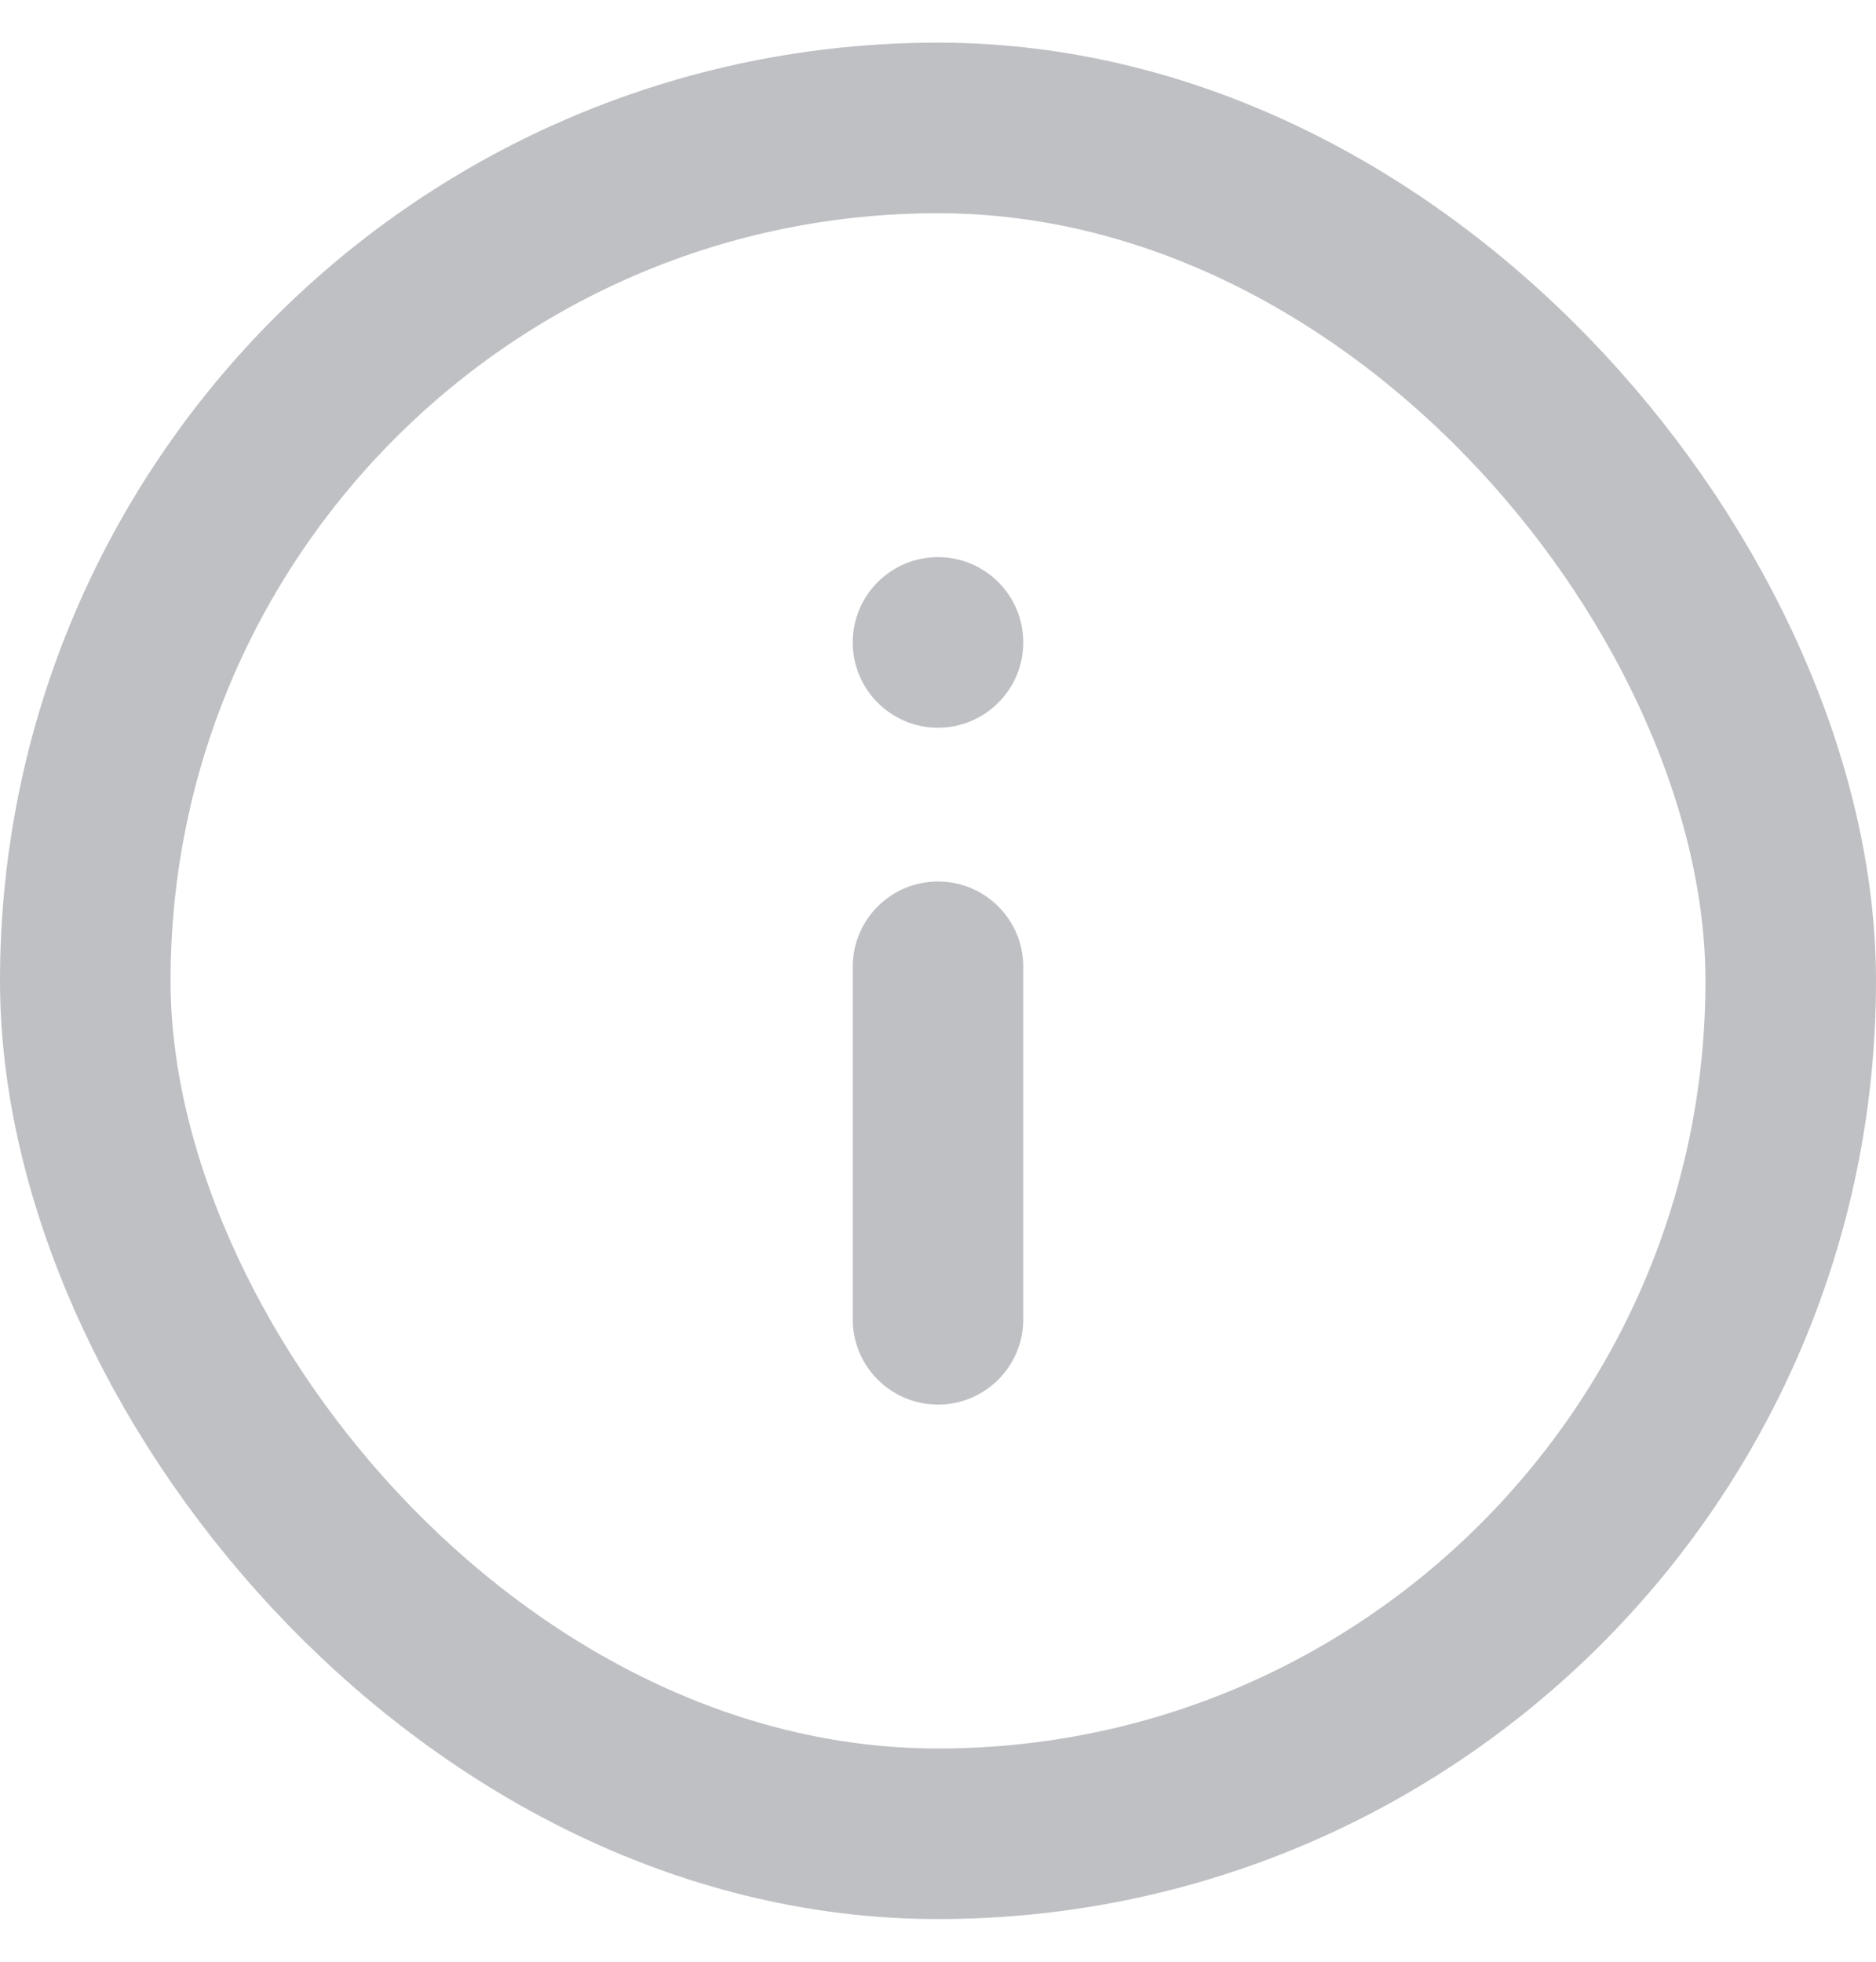
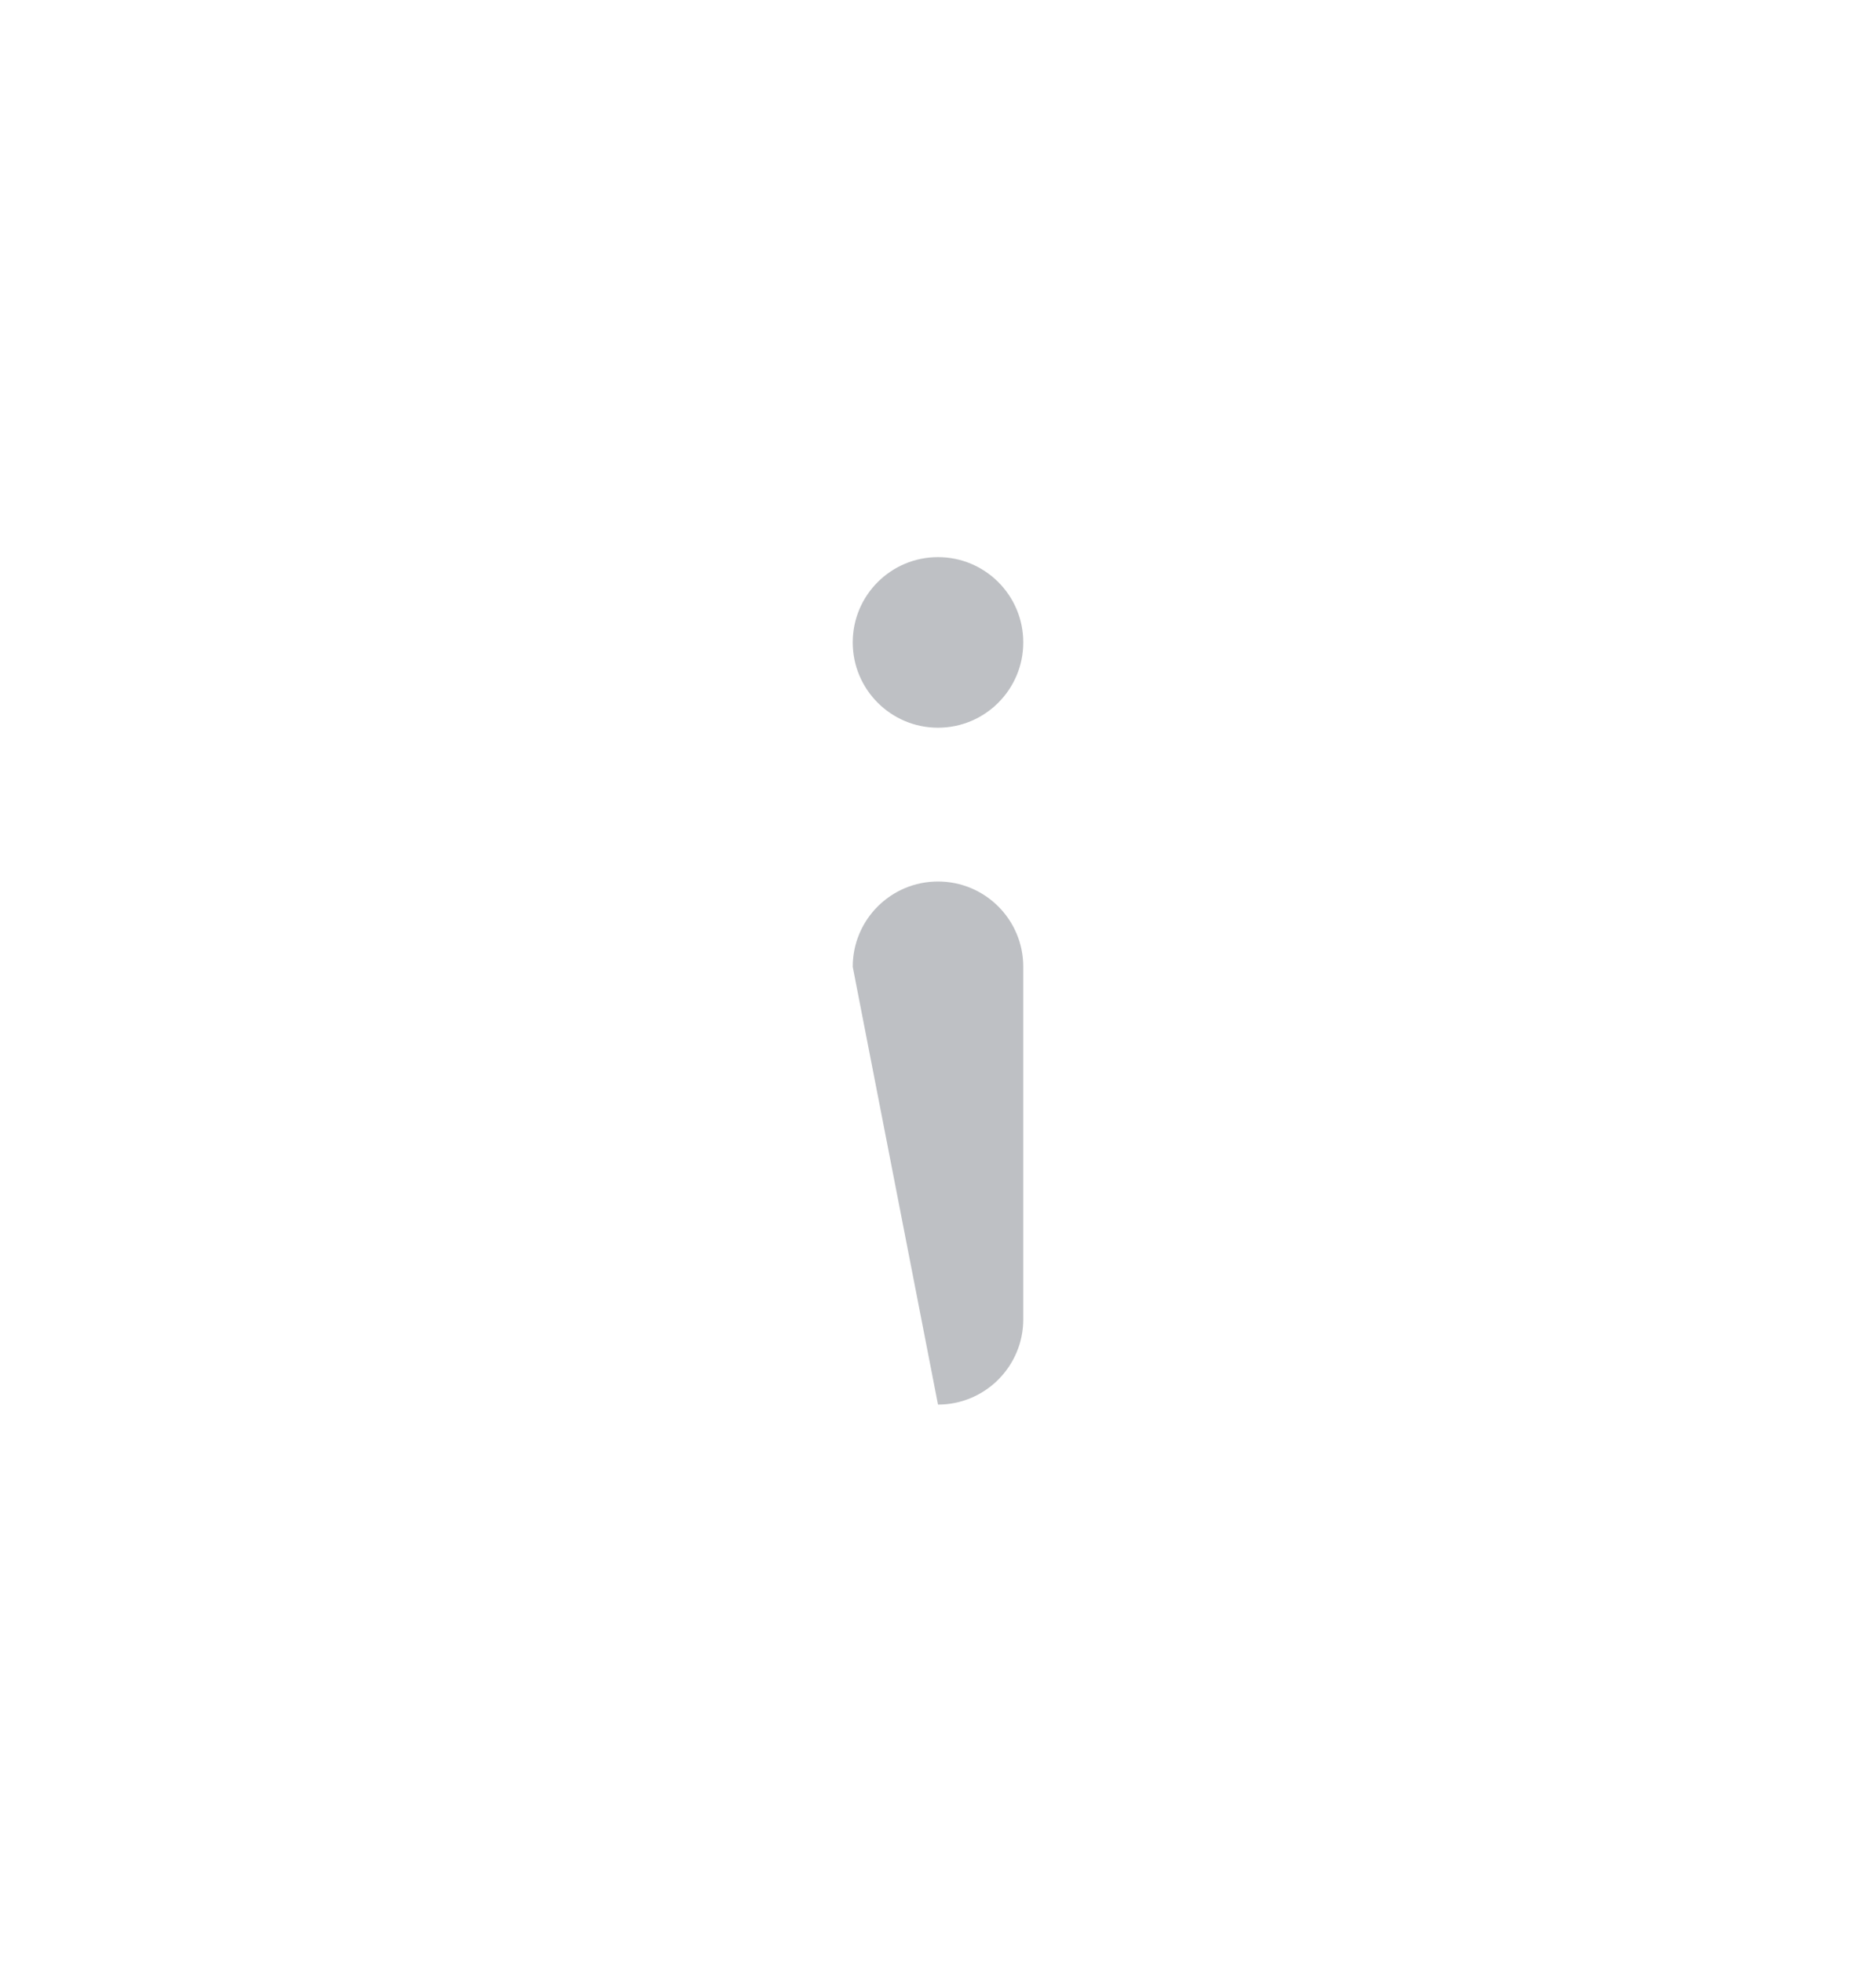
<svg xmlns="http://www.w3.org/2000/svg" width="22" height="23" viewBox="0 0 22 23" fill="none">
  <g opacity="0.3">
-     <rect x="1" y="1.5" width="20" height="20" rx="10" stroke="#252D38" stroke-width="2" />
    <path d="M12 7.532C12 8.084 11.552 8.532 11 8.532C10.448 8.532 10 8.084 10 7.532C10 6.979 10.448 6.532 11 6.532C11.552 6.532 12 6.979 12 7.532Z" fill="#252D38" />
-     <path d="M12 15.468C12 16.02 11.552 16.468 11 16.468C10.448 16.468 10 16.02 10 15.468L10 11.335C10 10.782 10.448 10.335 11 10.335C11.552 10.335 12 10.782 12 11.335L12 15.468Z" fill="#252D38" />
+     <path d="M12 15.468C12 16.02 11.552 16.468 11 16.468L10 11.335C10 10.782 10.448 10.335 11 10.335C11.552 10.335 12 10.782 12 11.335L12 15.468Z" fill="#252D38" />
  </g>
</svg>